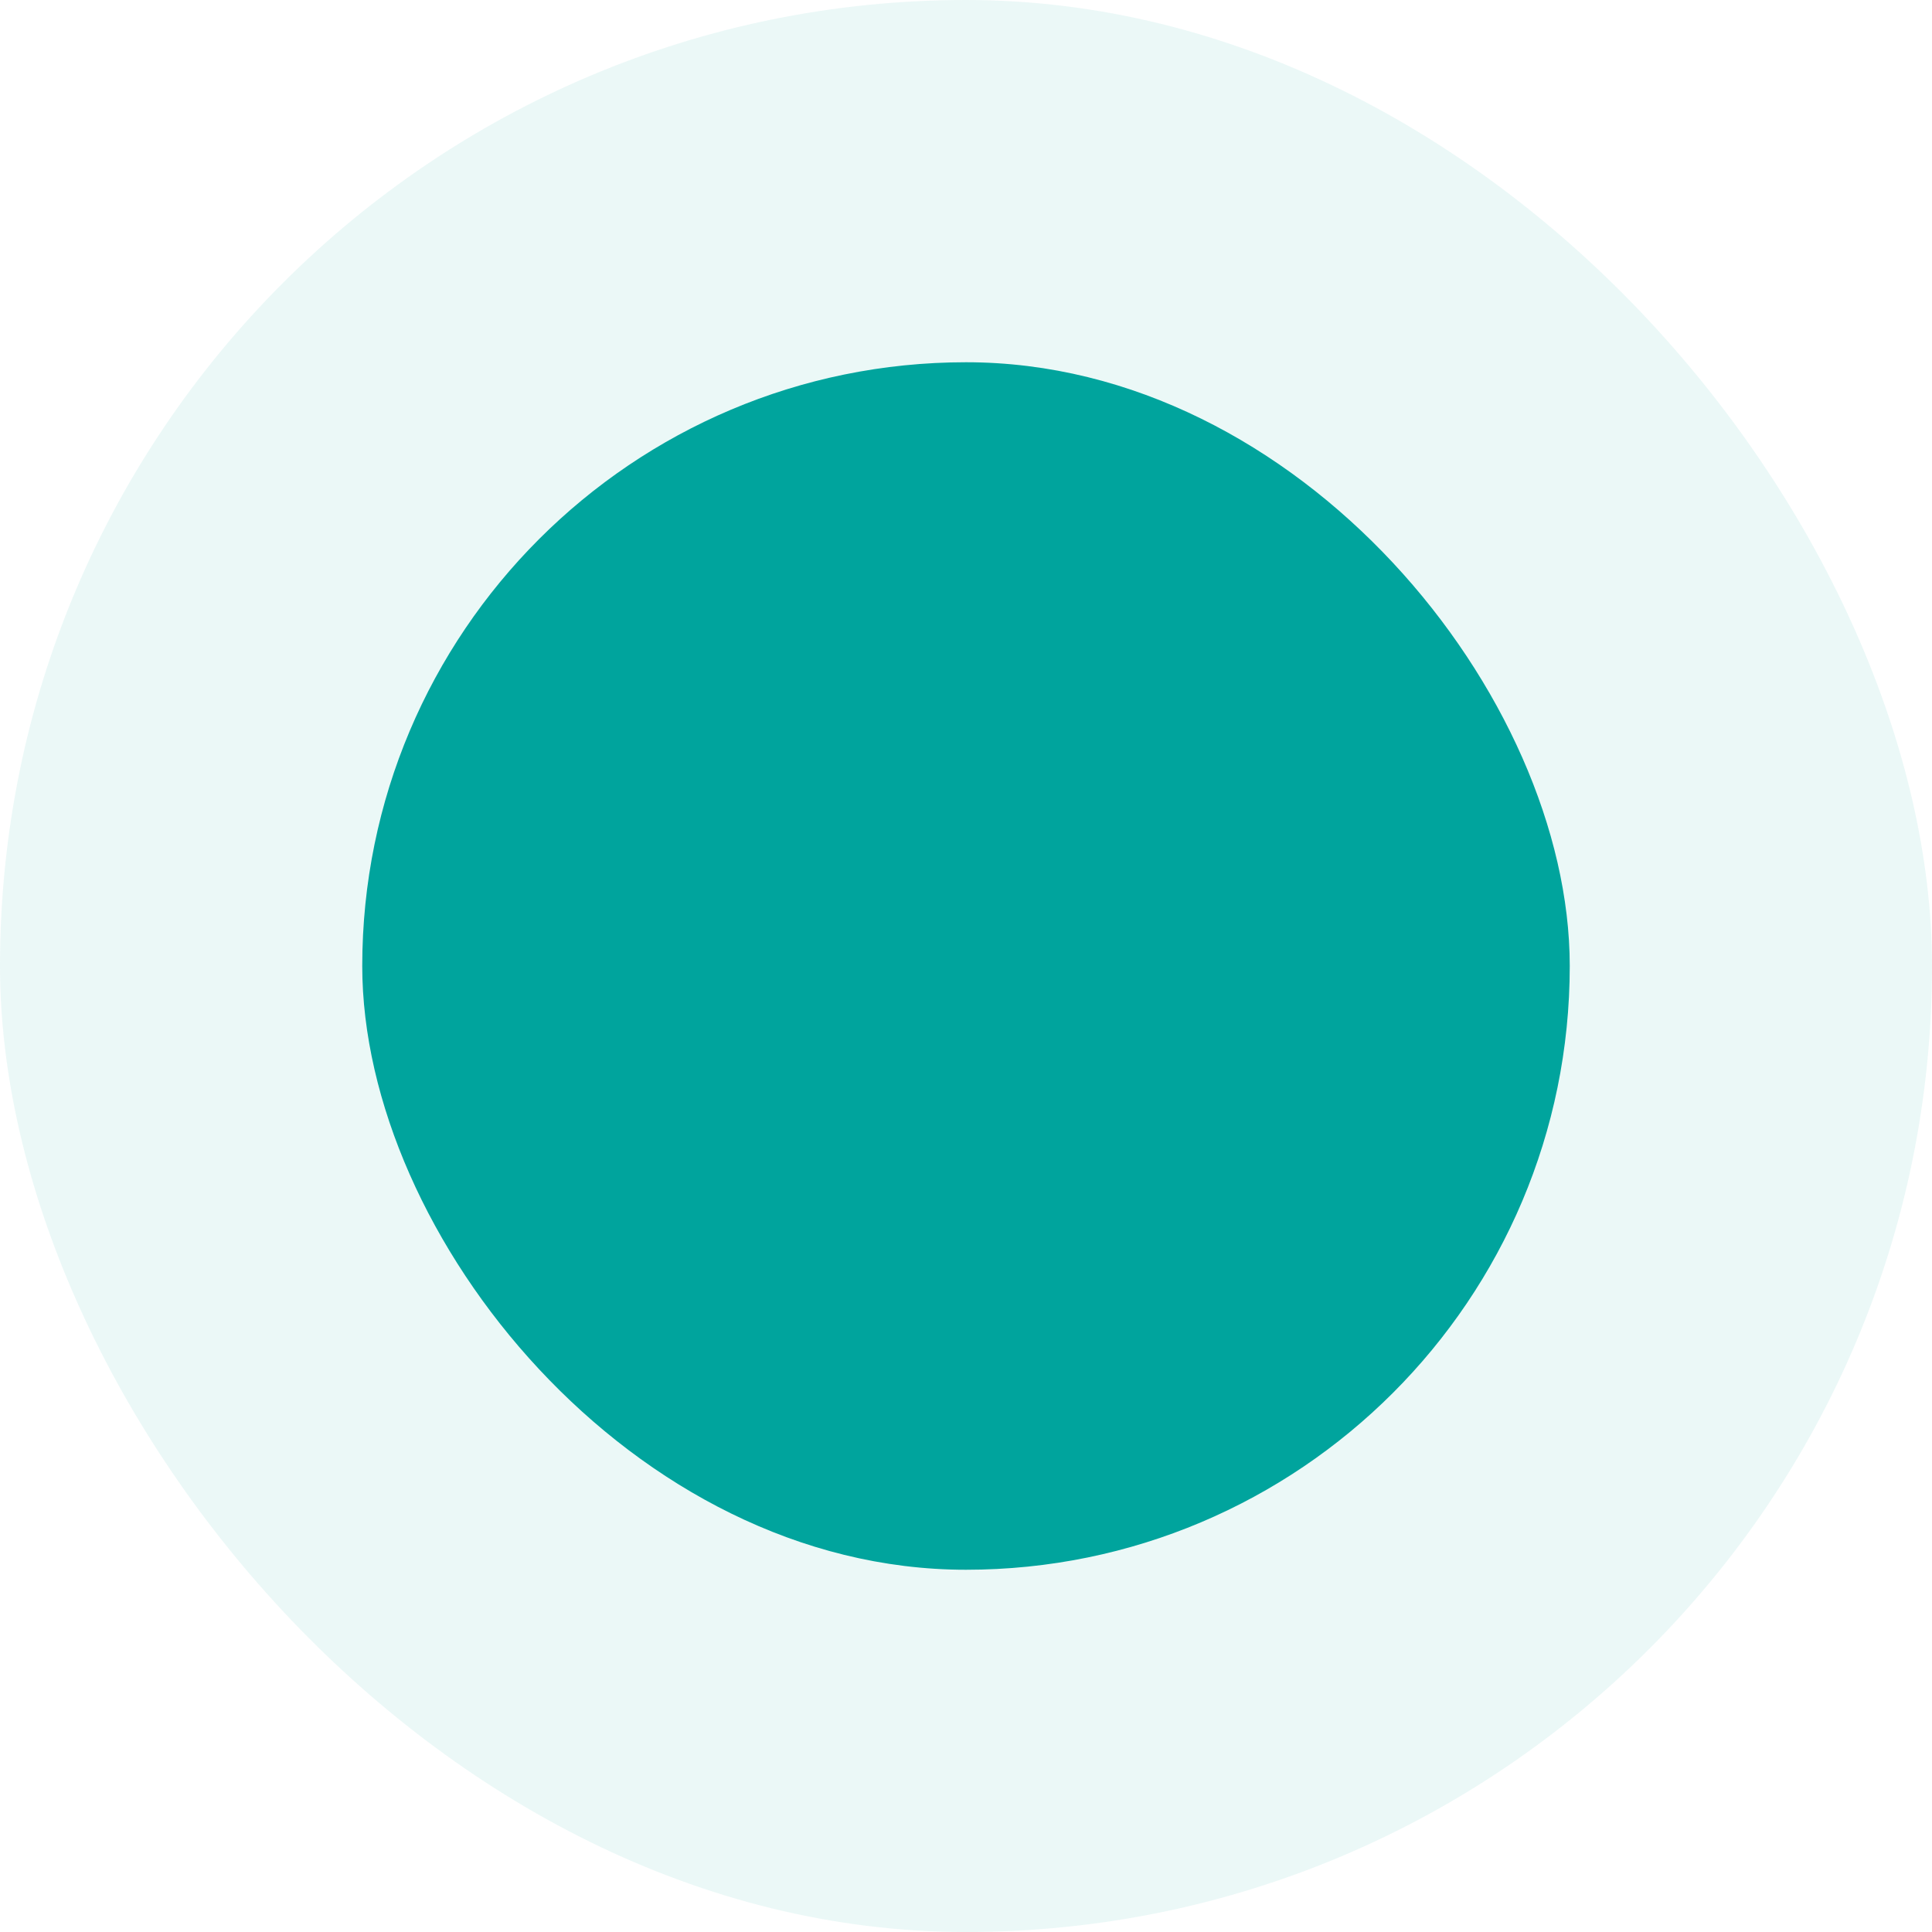
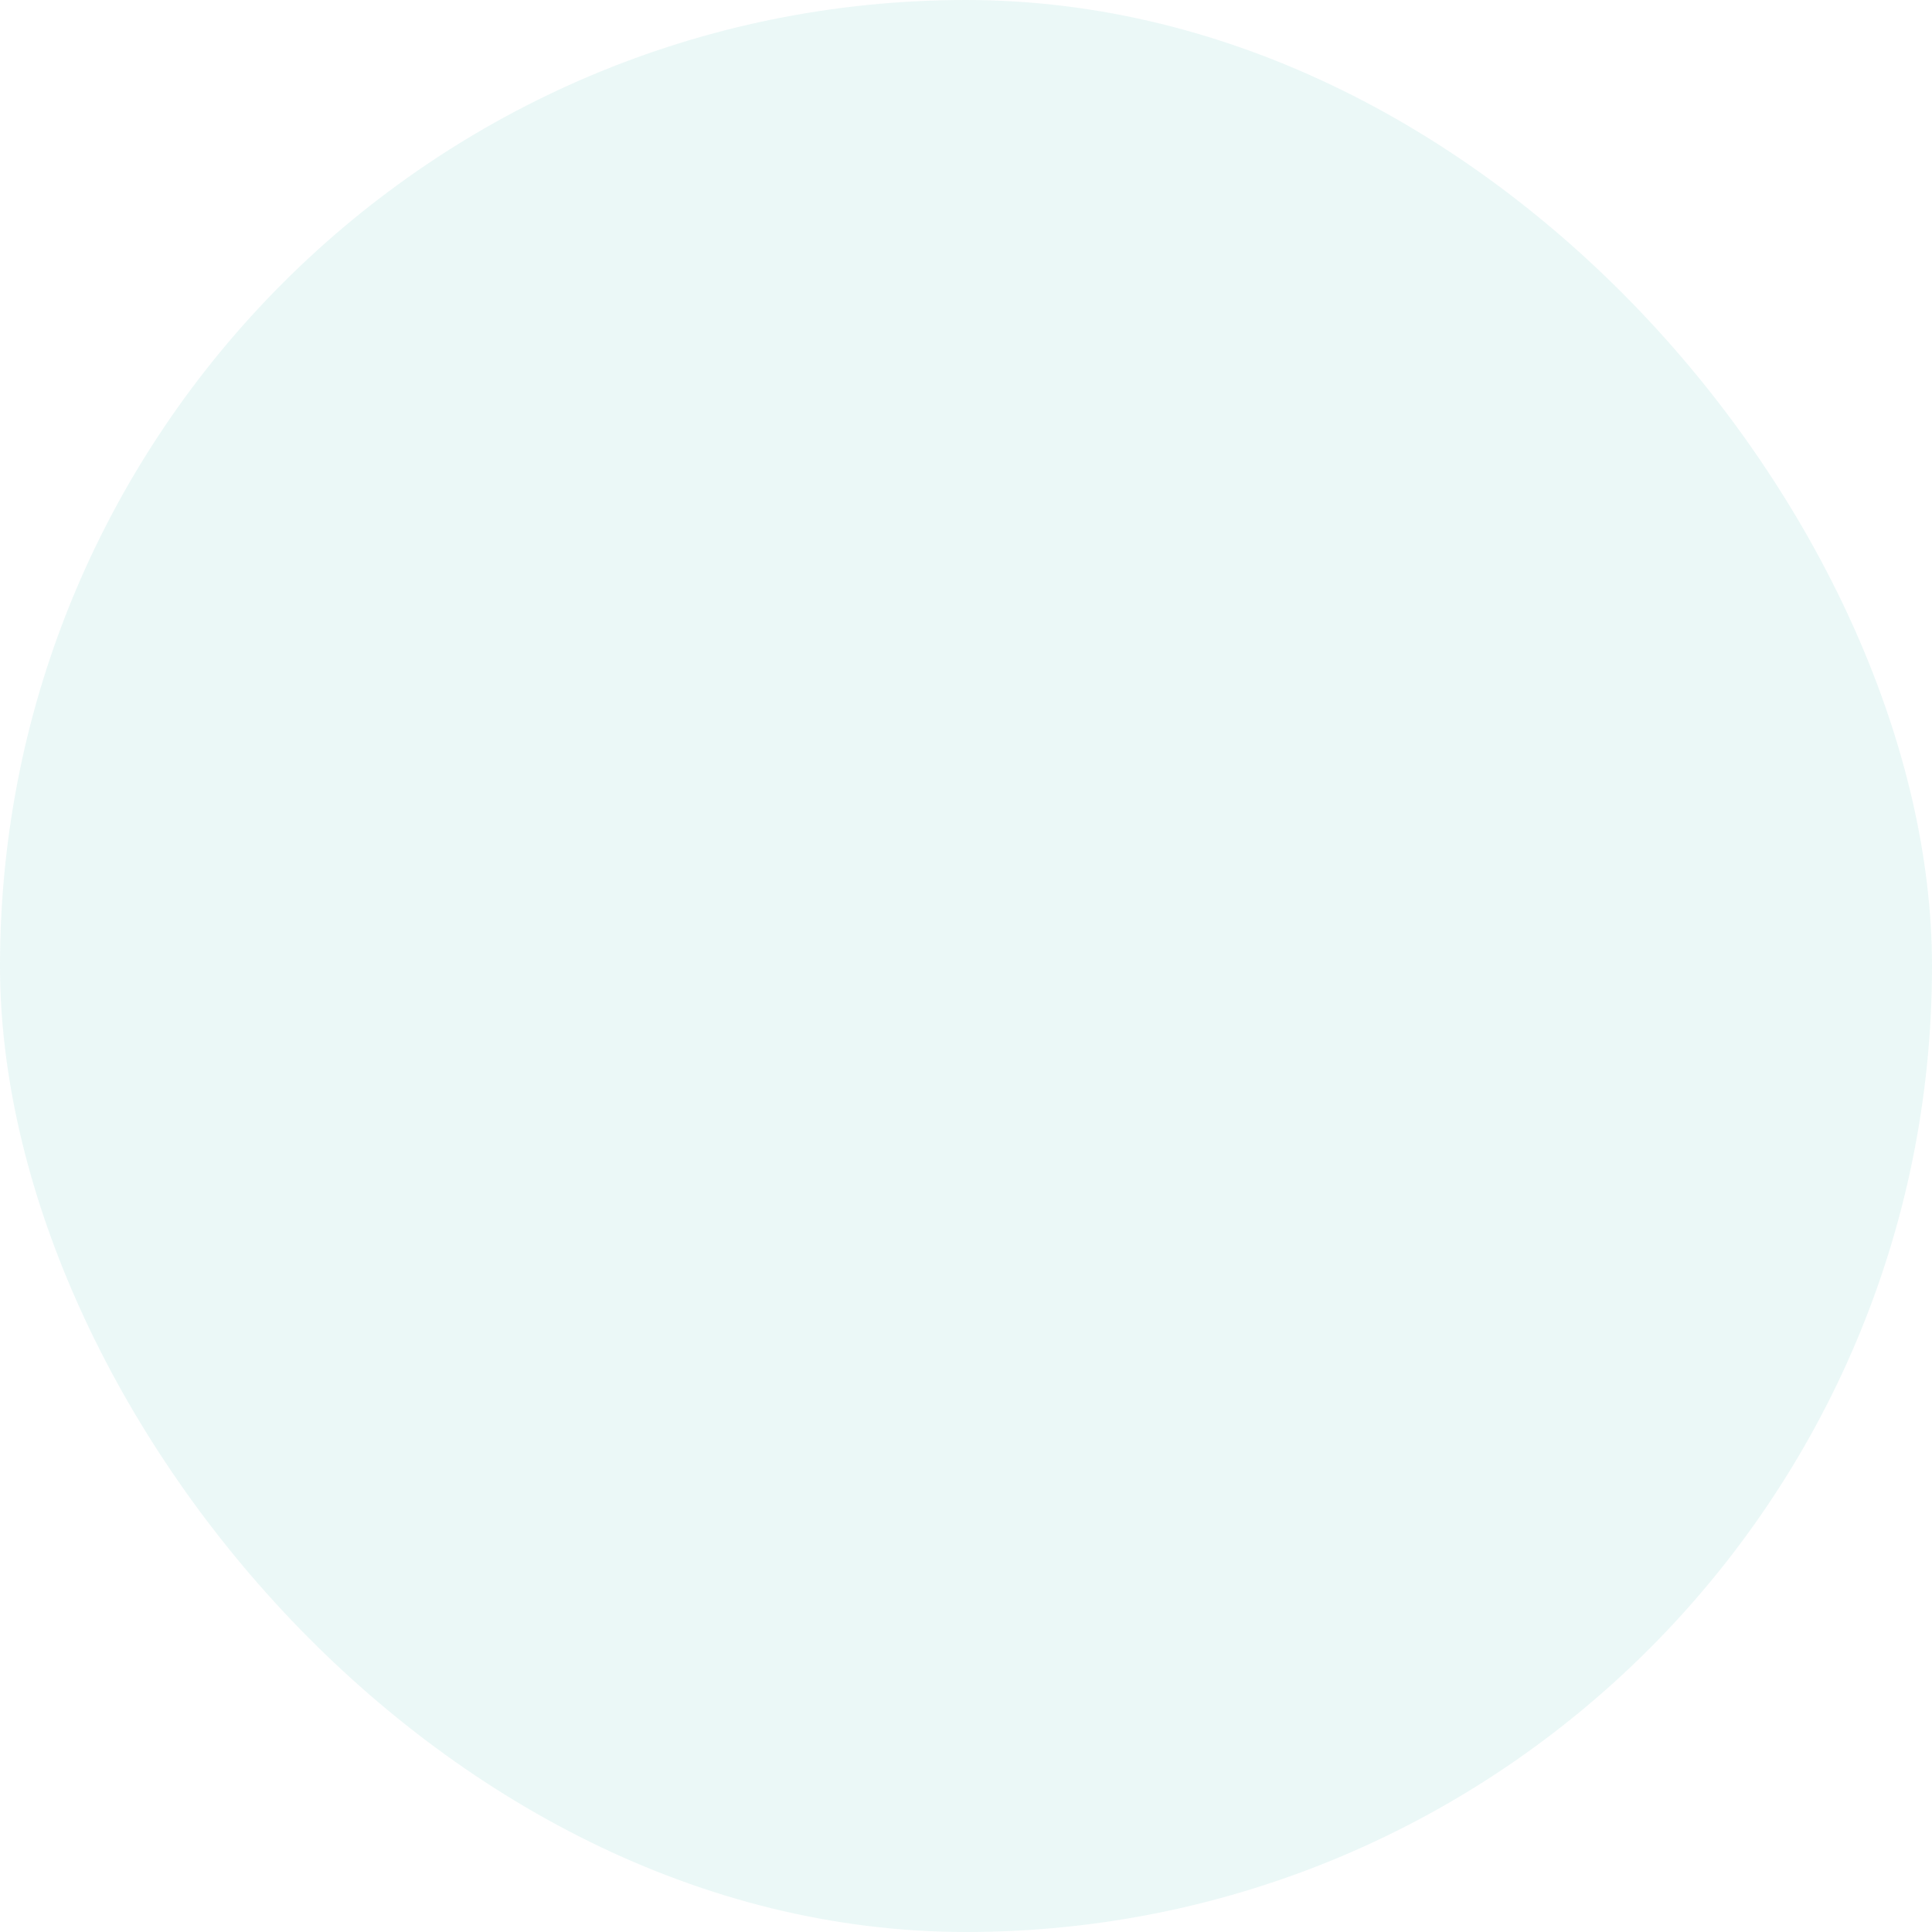
<svg xmlns="http://www.w3.org/2000/svg" width="160" height="160" viewBox="0 0 160 160" fill="none">
  <rect width="160" height="160" rx="80" fill="#00A49D" fill-opacity="0.08" />
-   <rect x="30" y="30" width="100" height="100" rx="50" fill="#00A49D" />
</svg>